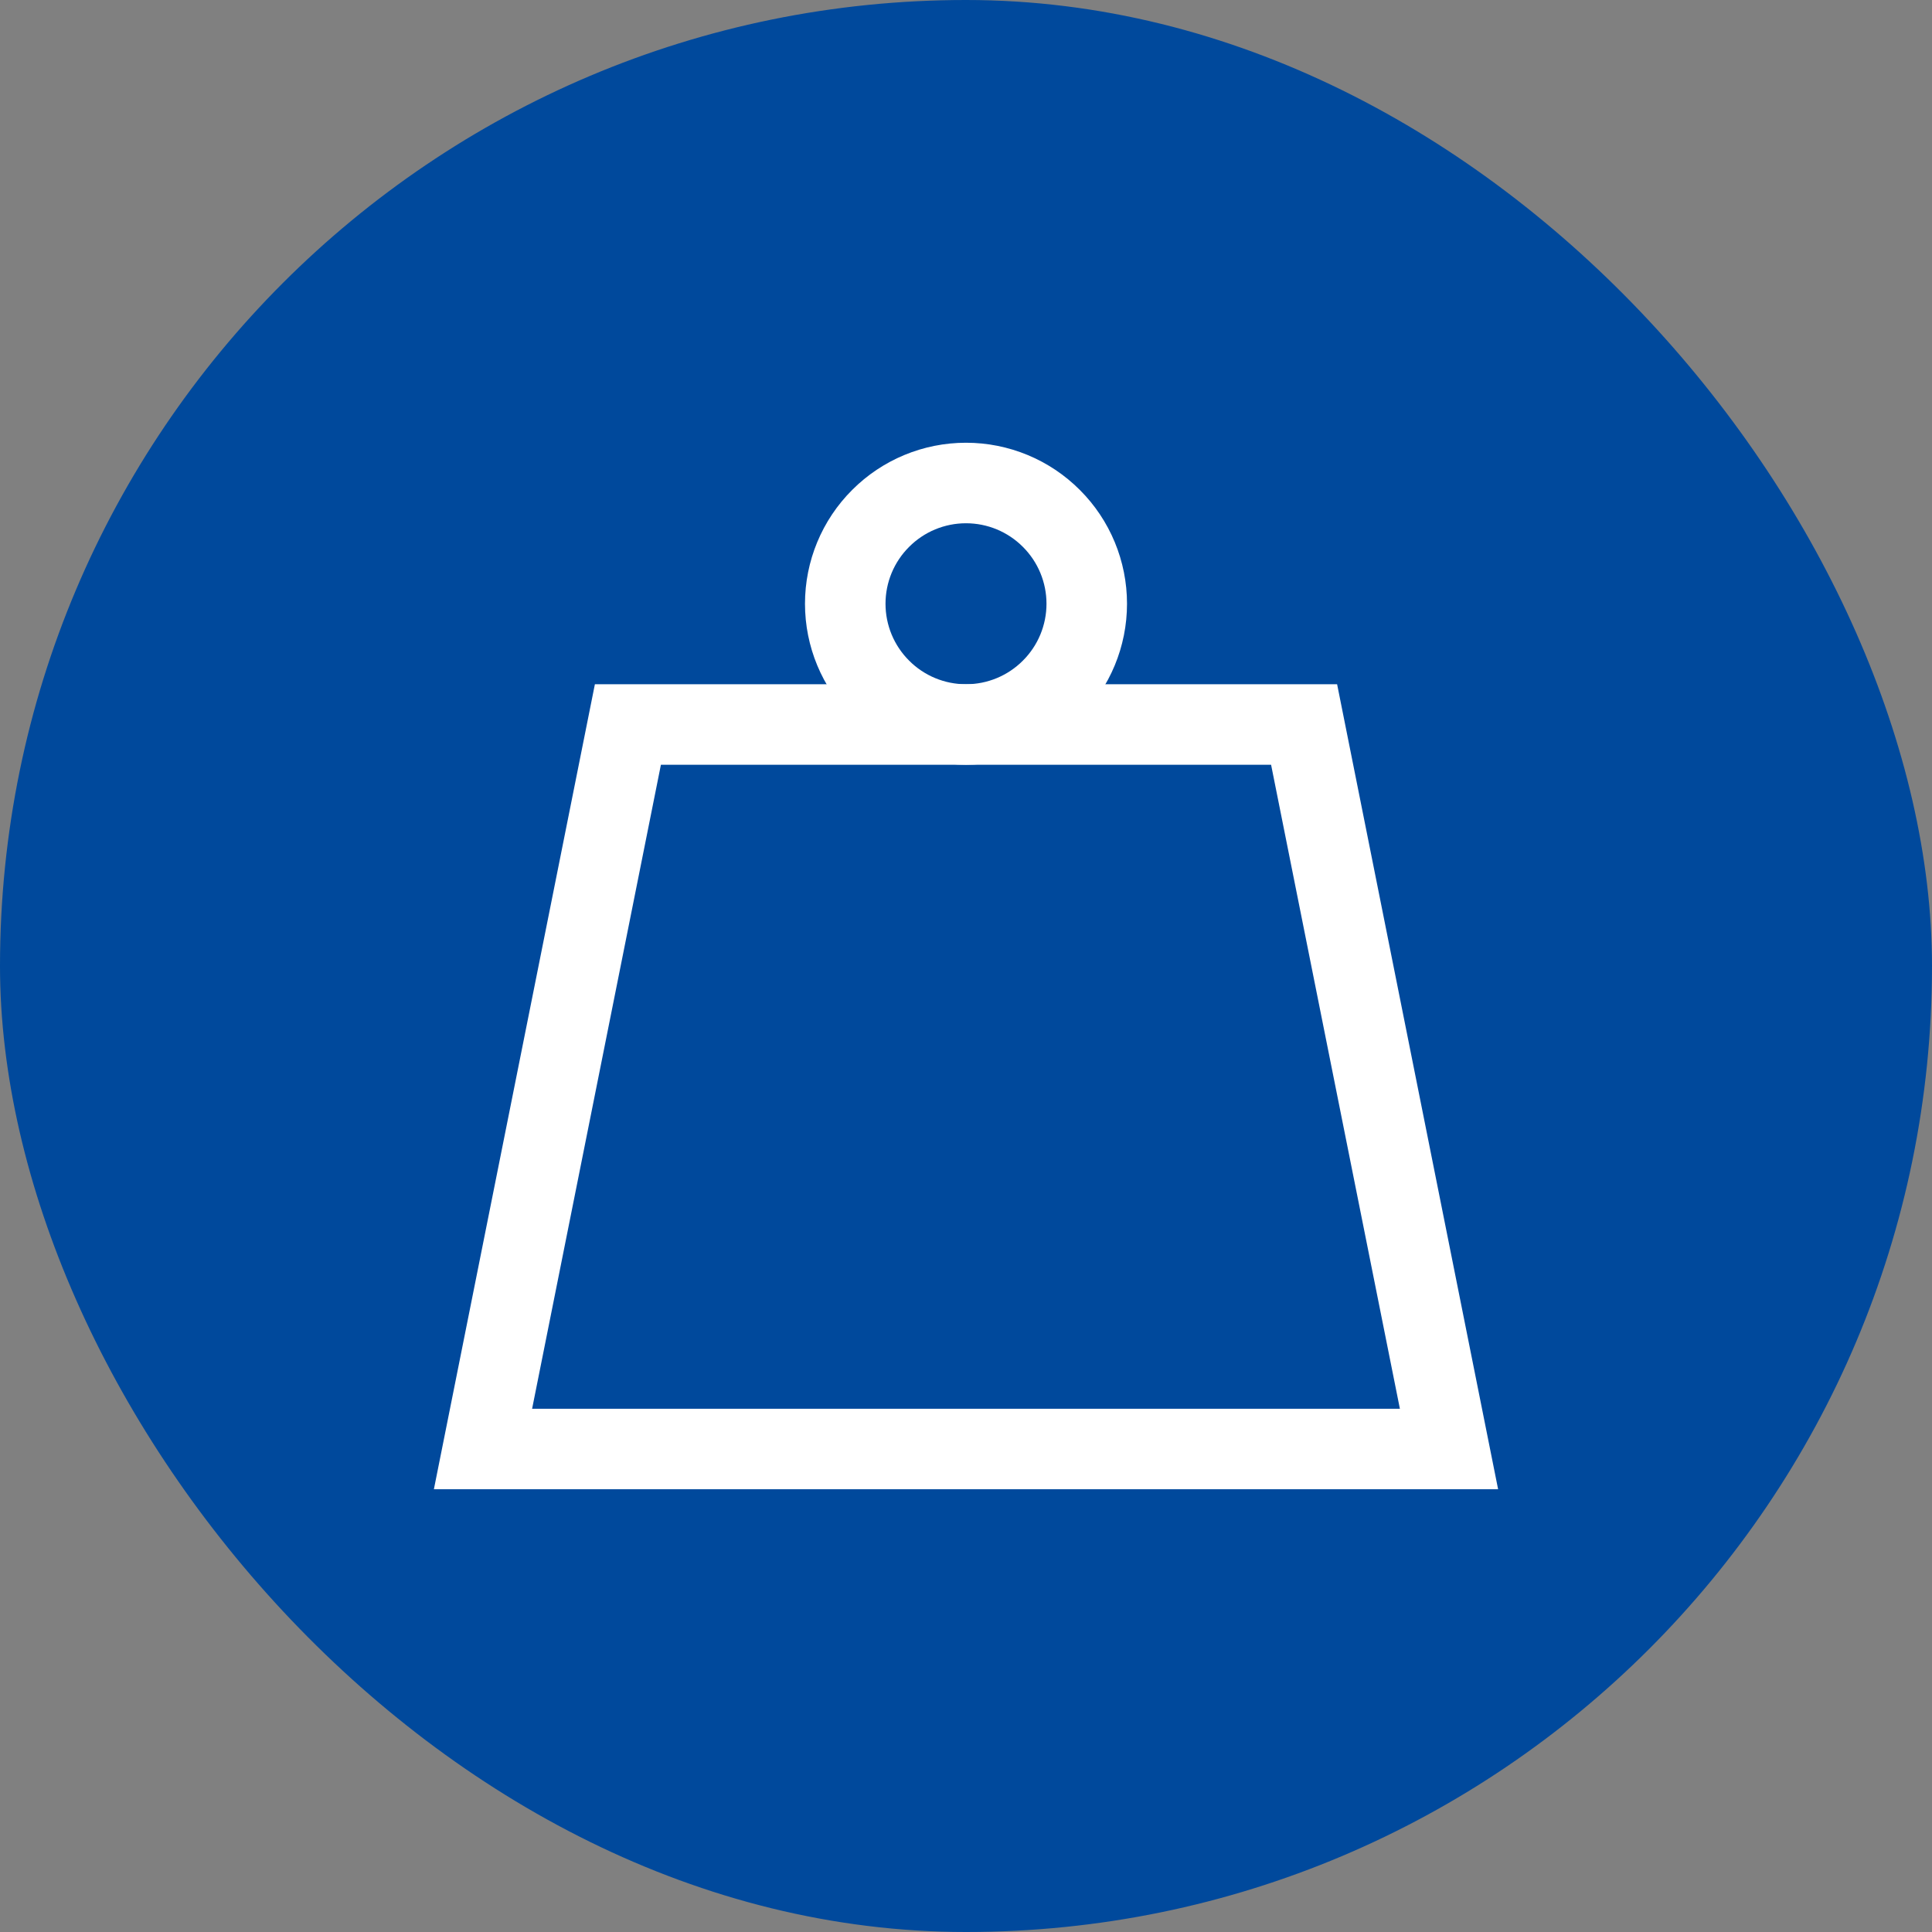
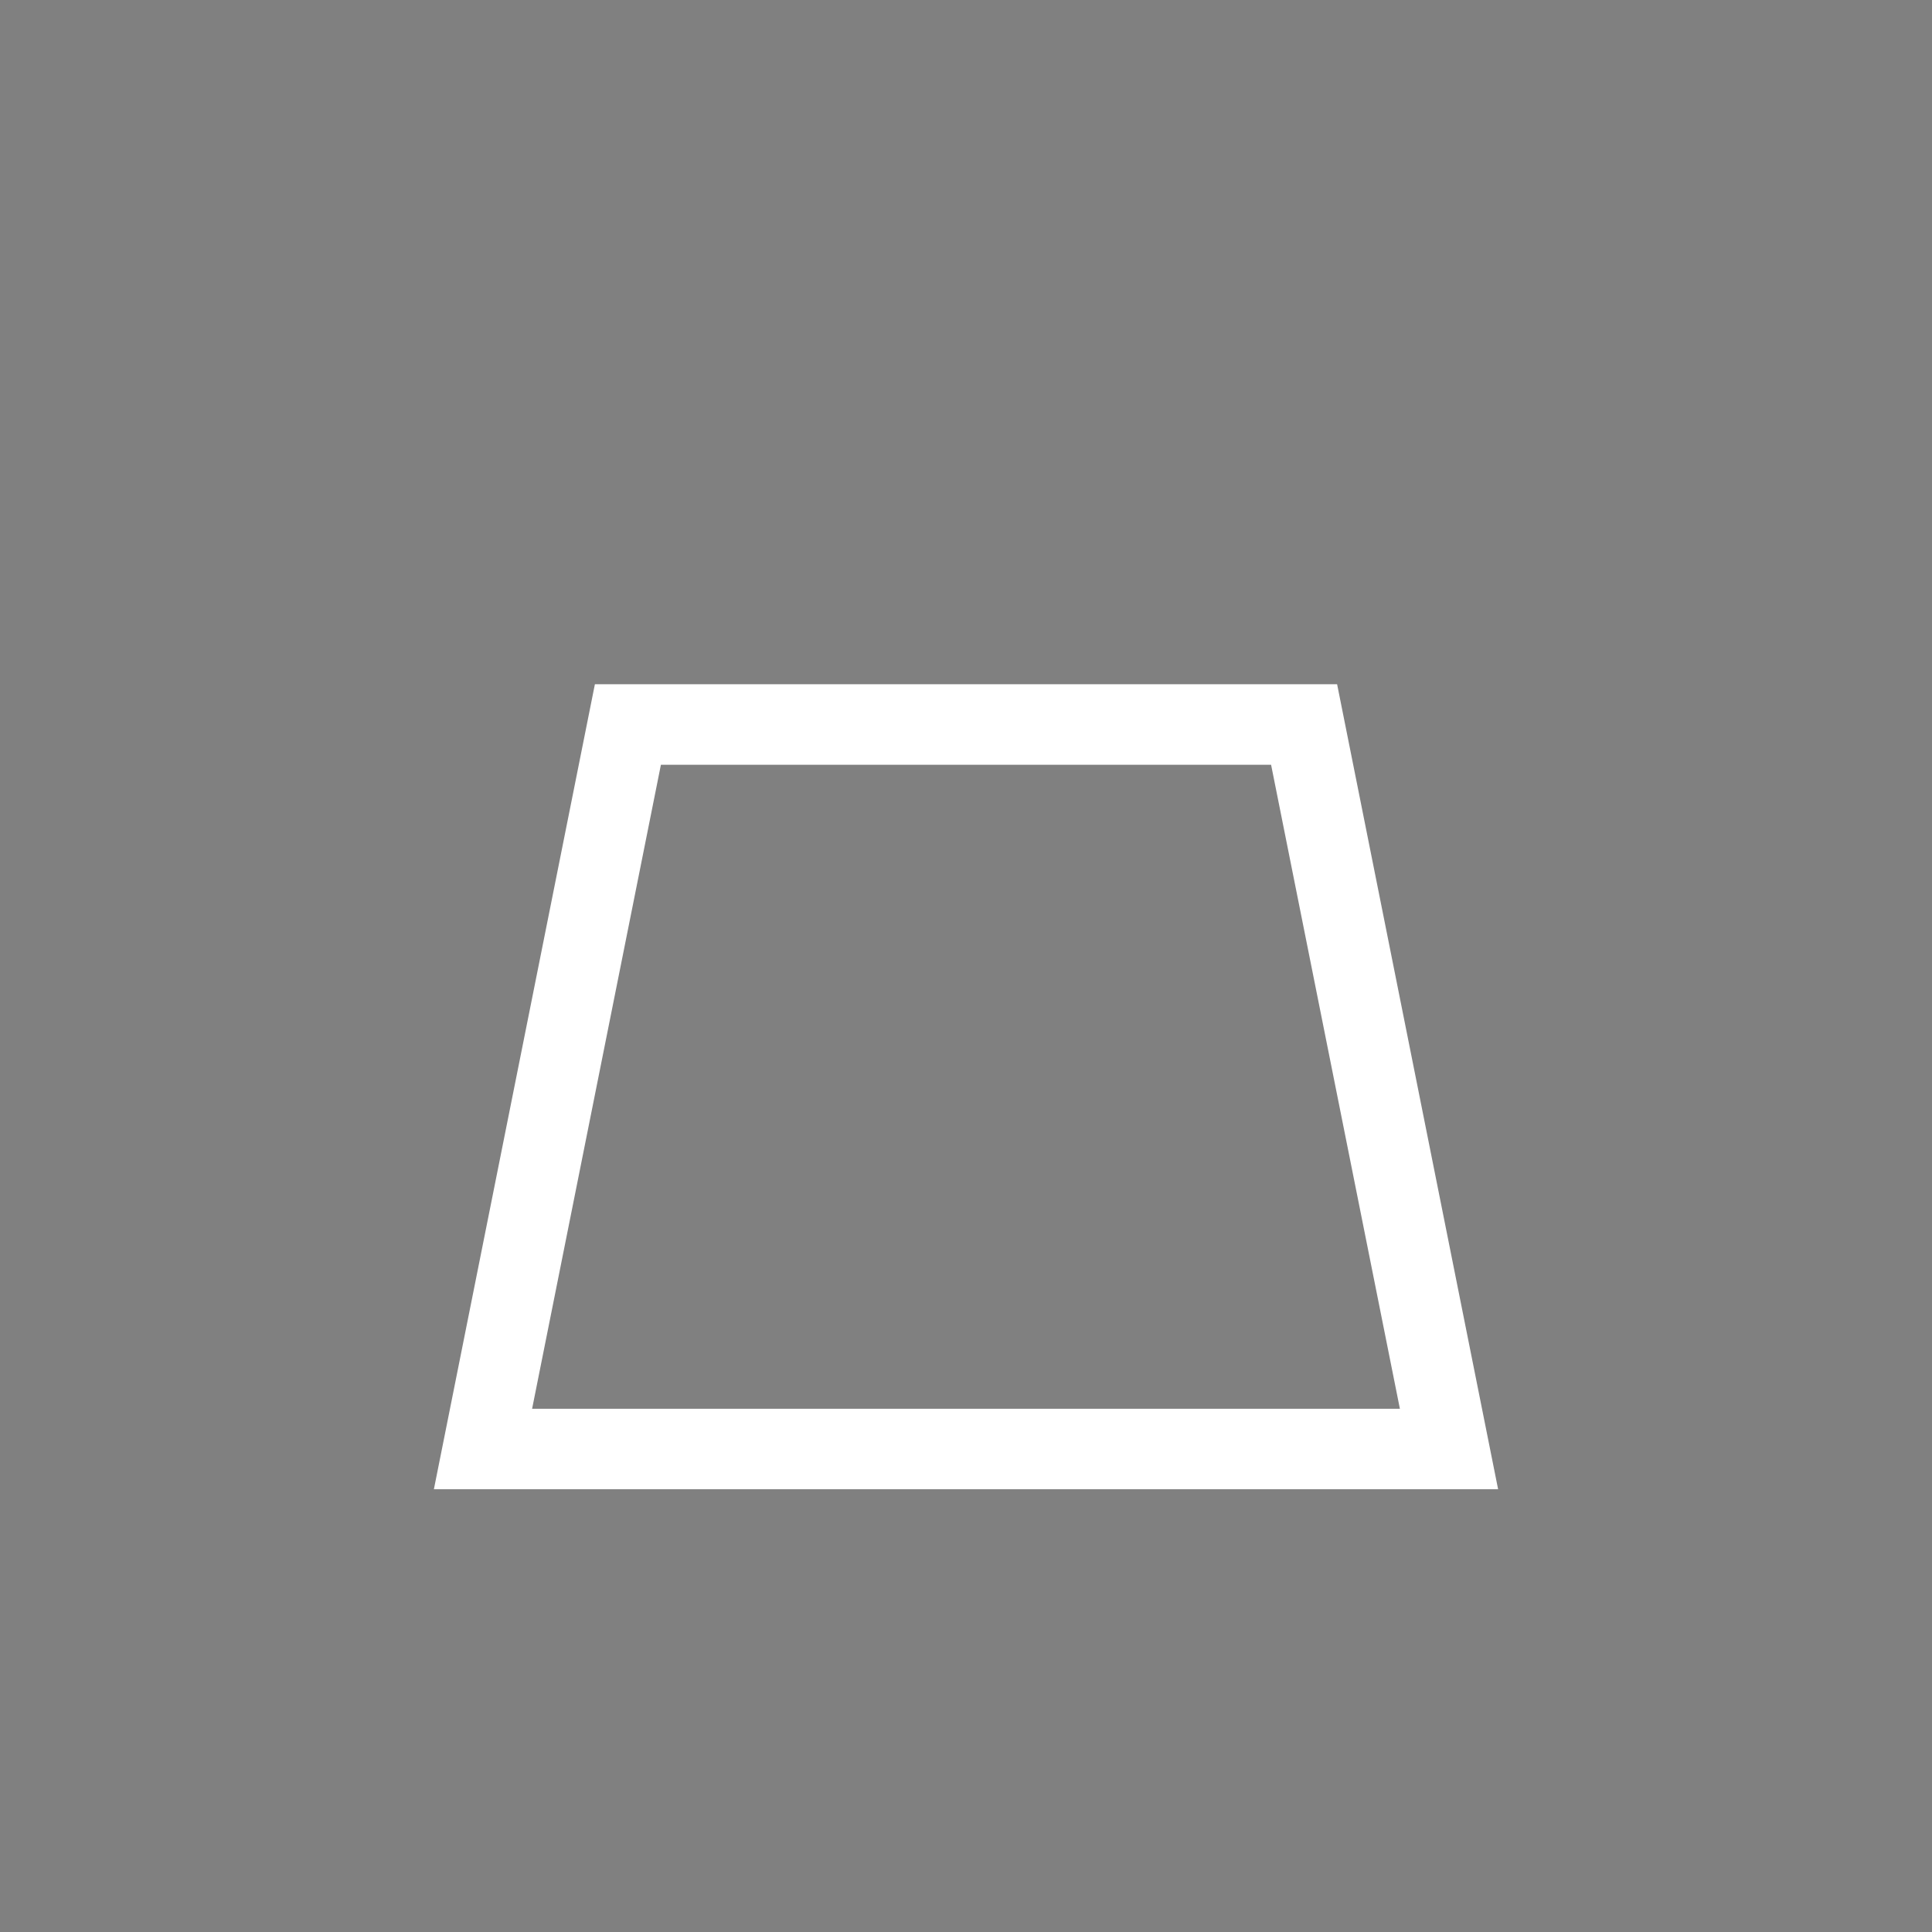
<svg xmlns="http://www.w3.org/2000/svg" width="28" height="28" viewBox="0 0 28 28" fill="none">
  <rect x="0" y="0" width="28" height="28" fill="#808080" stroke="none" />
-   <rect width="28" height="28" rx="14" fill="#00499C" />
  <path d="M9.1 10.5L7 21H21L18.9 10.5H9.1Z" stroke="white" stroke-width="1.167" />
-   <path d="M12.25 8.75C12.25 9.214 12.434 9.659 12.763 9.987C13.091 10.316 13.536 10.5 14 10.5C14.464 10.5 14.909 10.316 15.237 9.987C15.566 9.659 15.75 9.214 15.75 8.75C15.75 8.286 15.566 7.841 15.237 7.513C14.909 7.184 14.464 7 14 7C13.536 7 13.091 7.184 12.763 7.513C12.434 7.841 12.25 8.286 12.25 8.75Z" stroke="white" stroke-width="1.167" />
</svg>